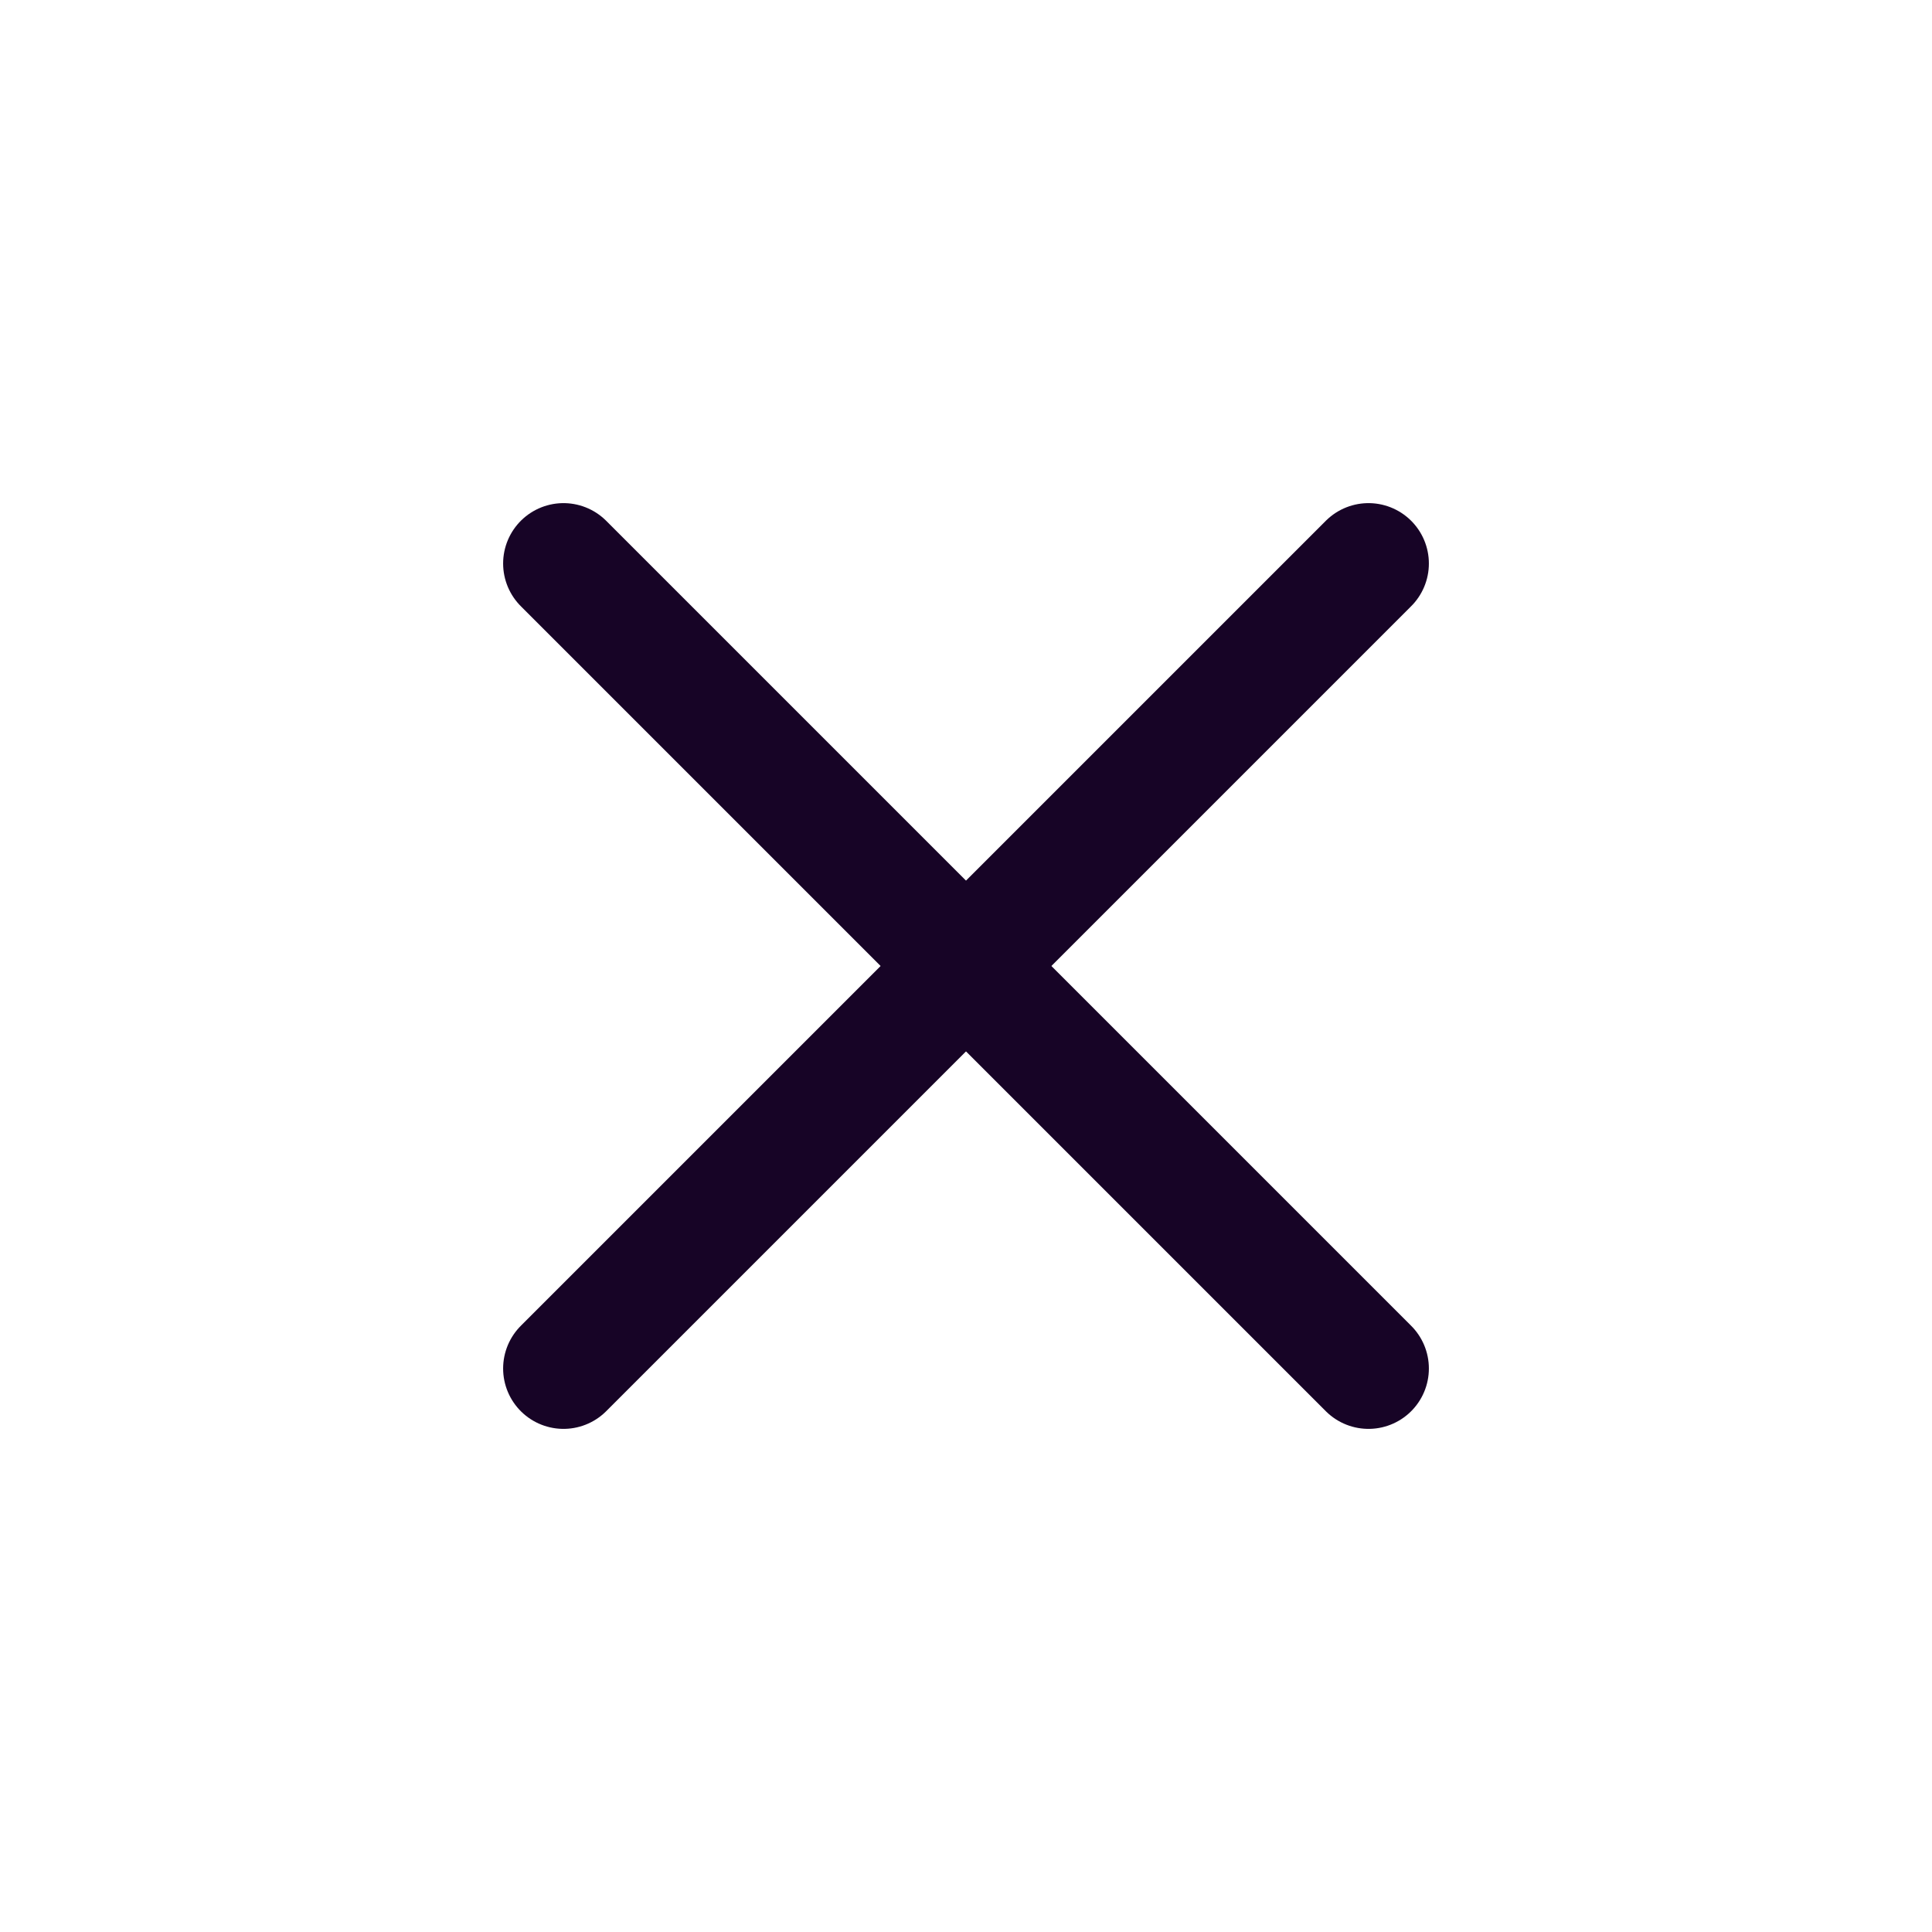
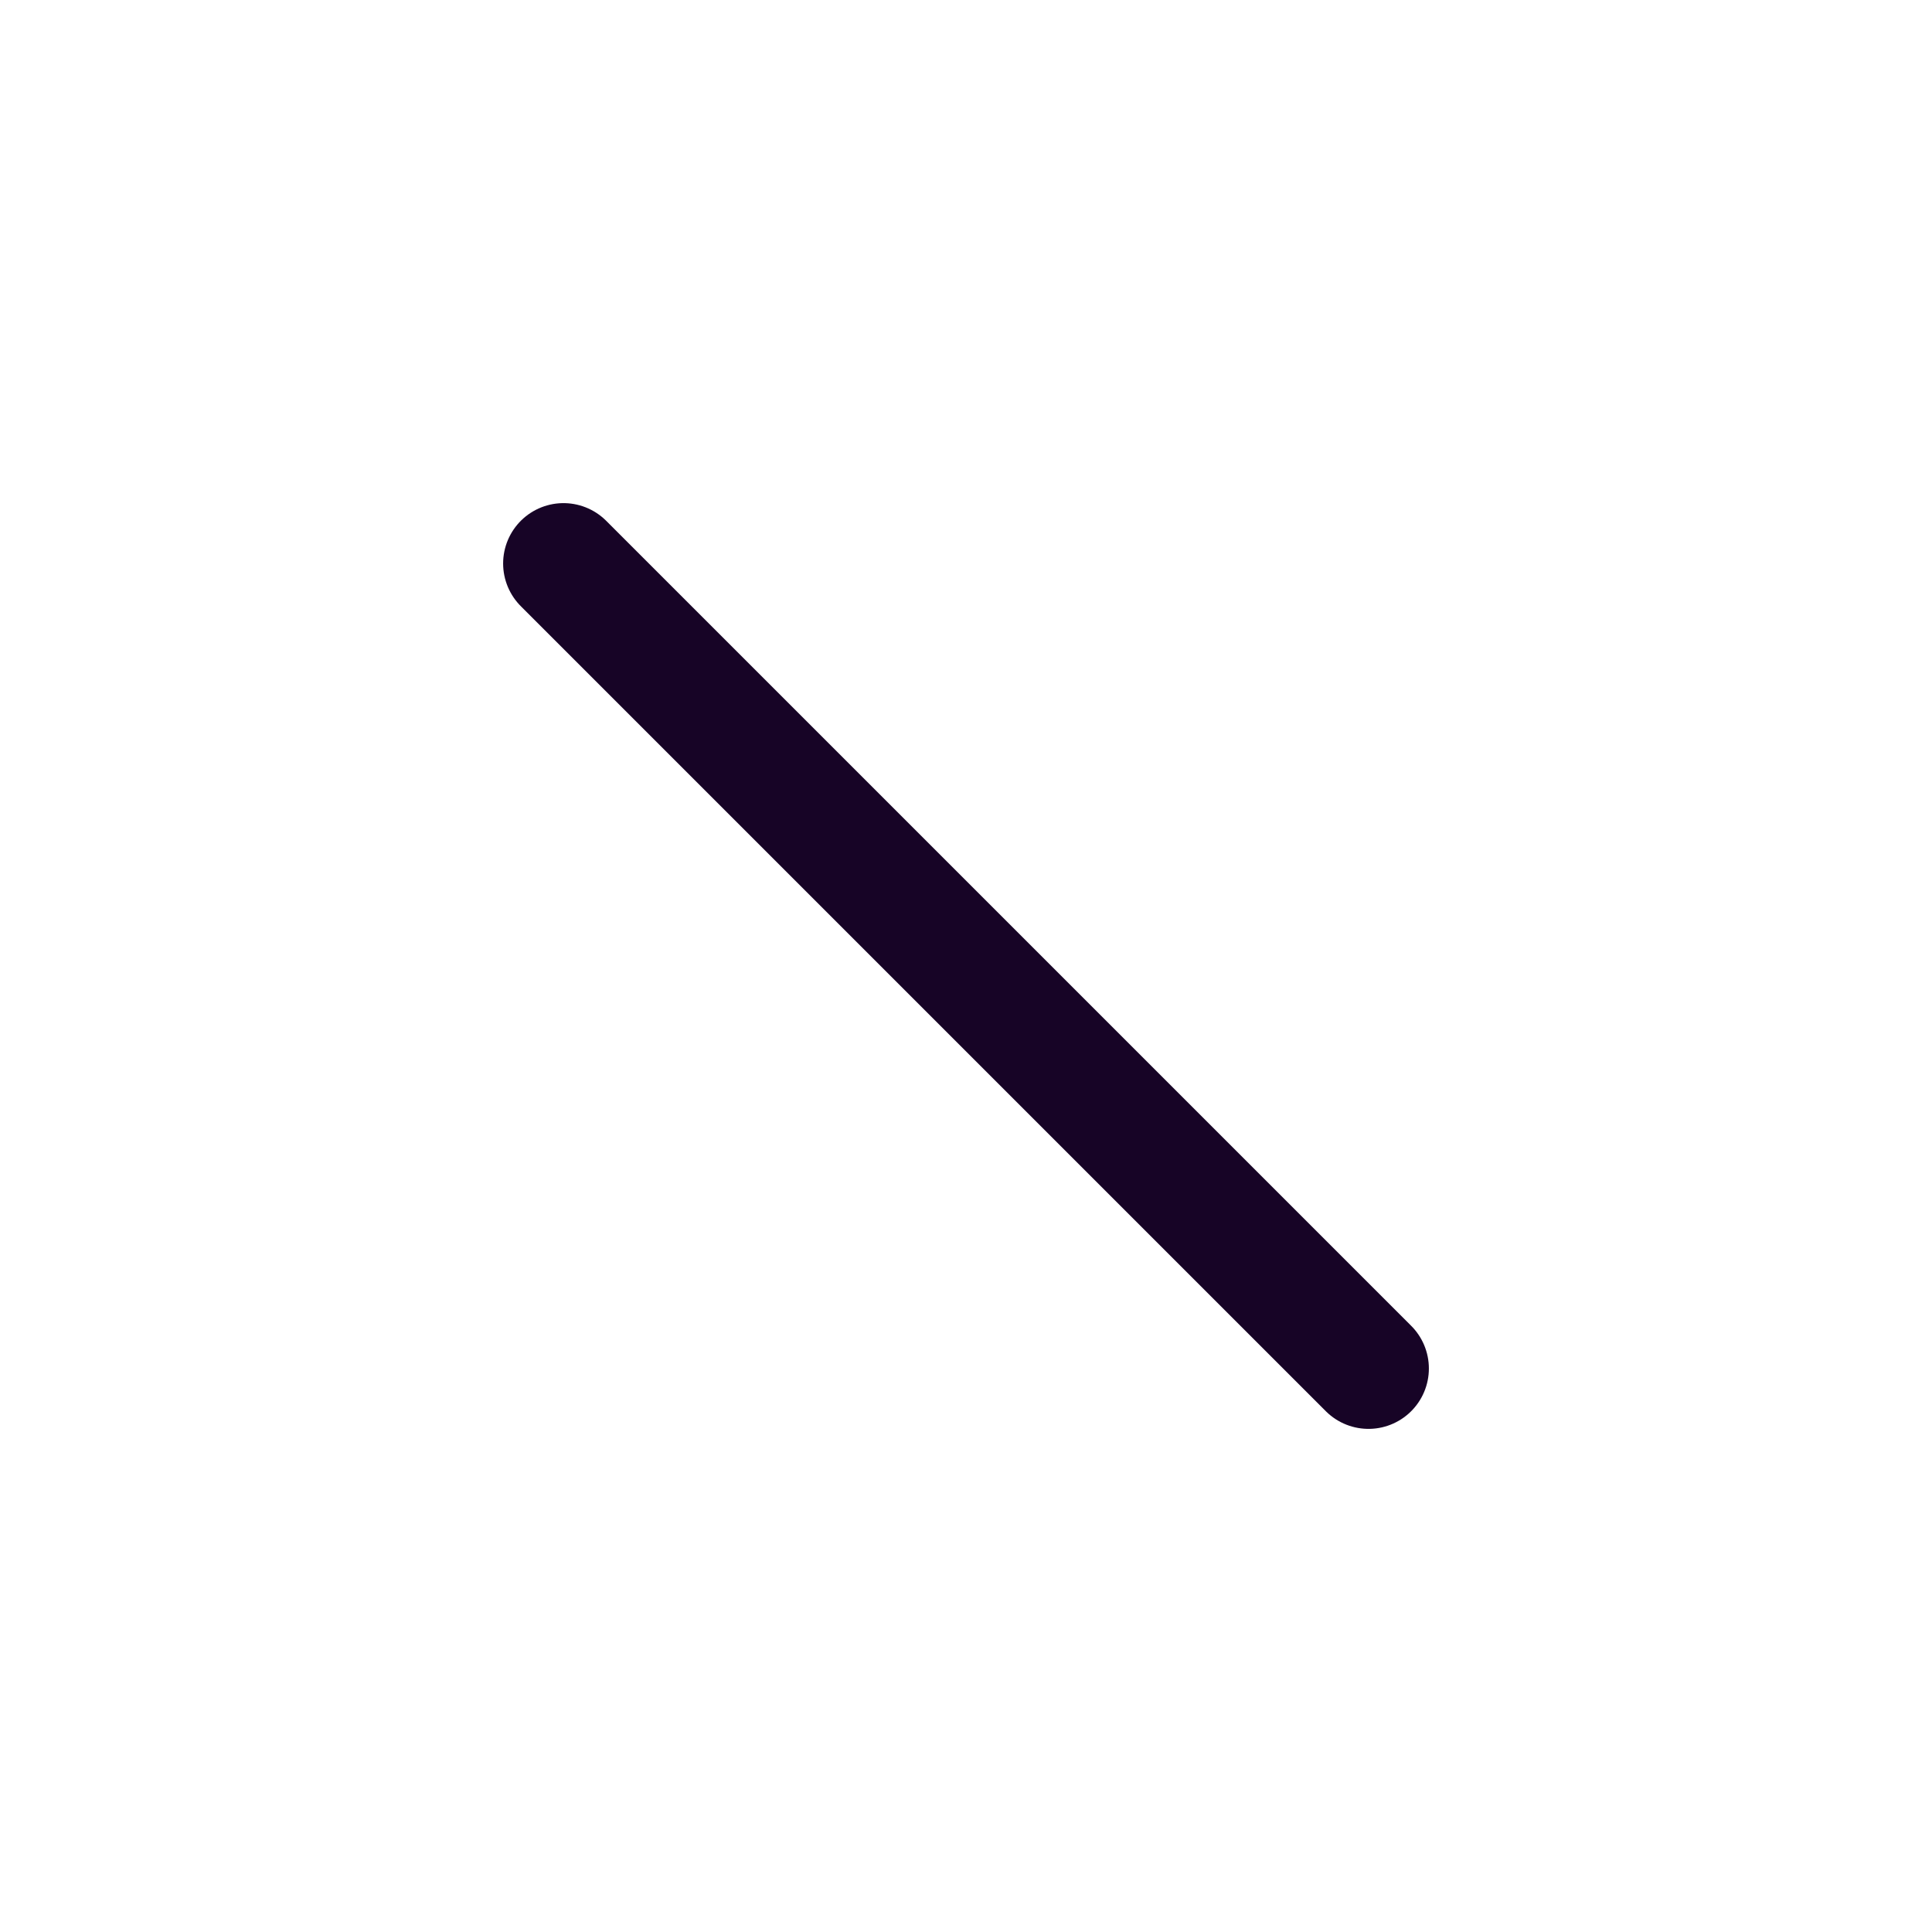
<svg xmlns="http://www.w3.org/2000/svg" width="24" height="24" viewBox="0 0 24 24" fill="none">
  <path d="M7 7L17 17" stroke="#170426" stroke-width="1.5" stroke-linecap="round" stroke-linejoin="round" />
-   <path d="M17 7L7 17" stroke="#170426" stroke-width="1.5" stroke-linecap="round" stroke-linejoin="round" />
</svg>